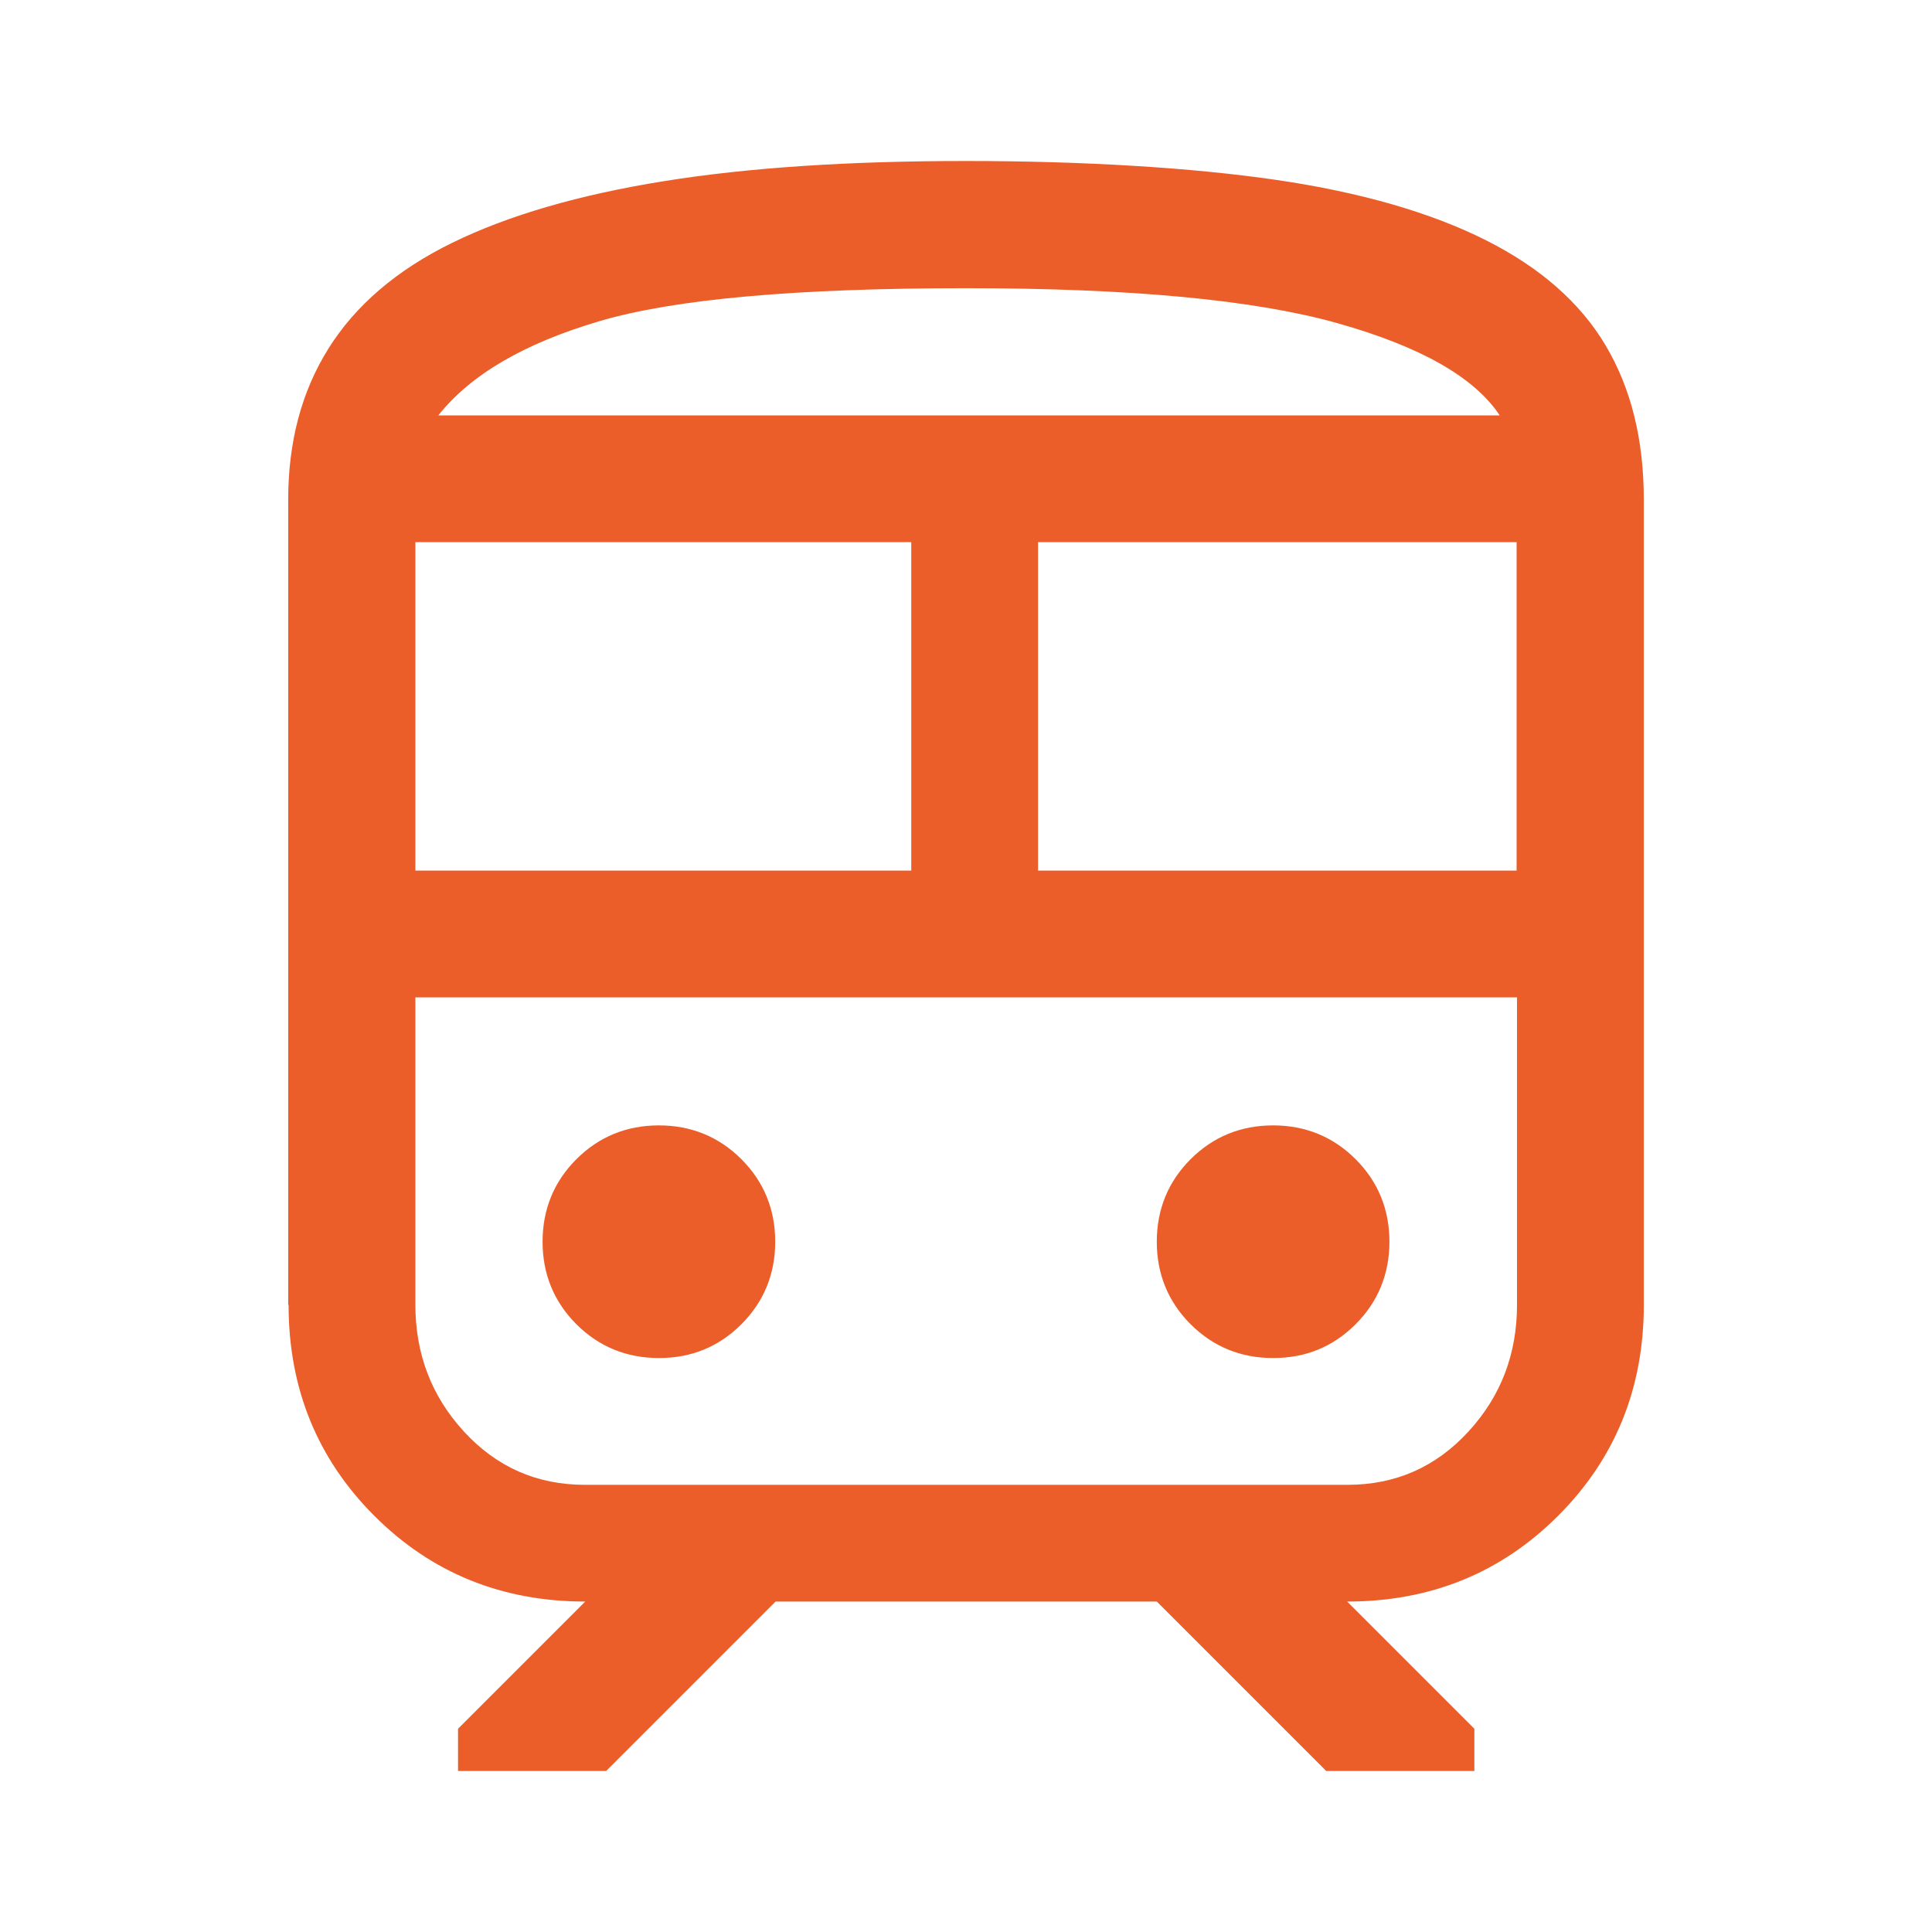
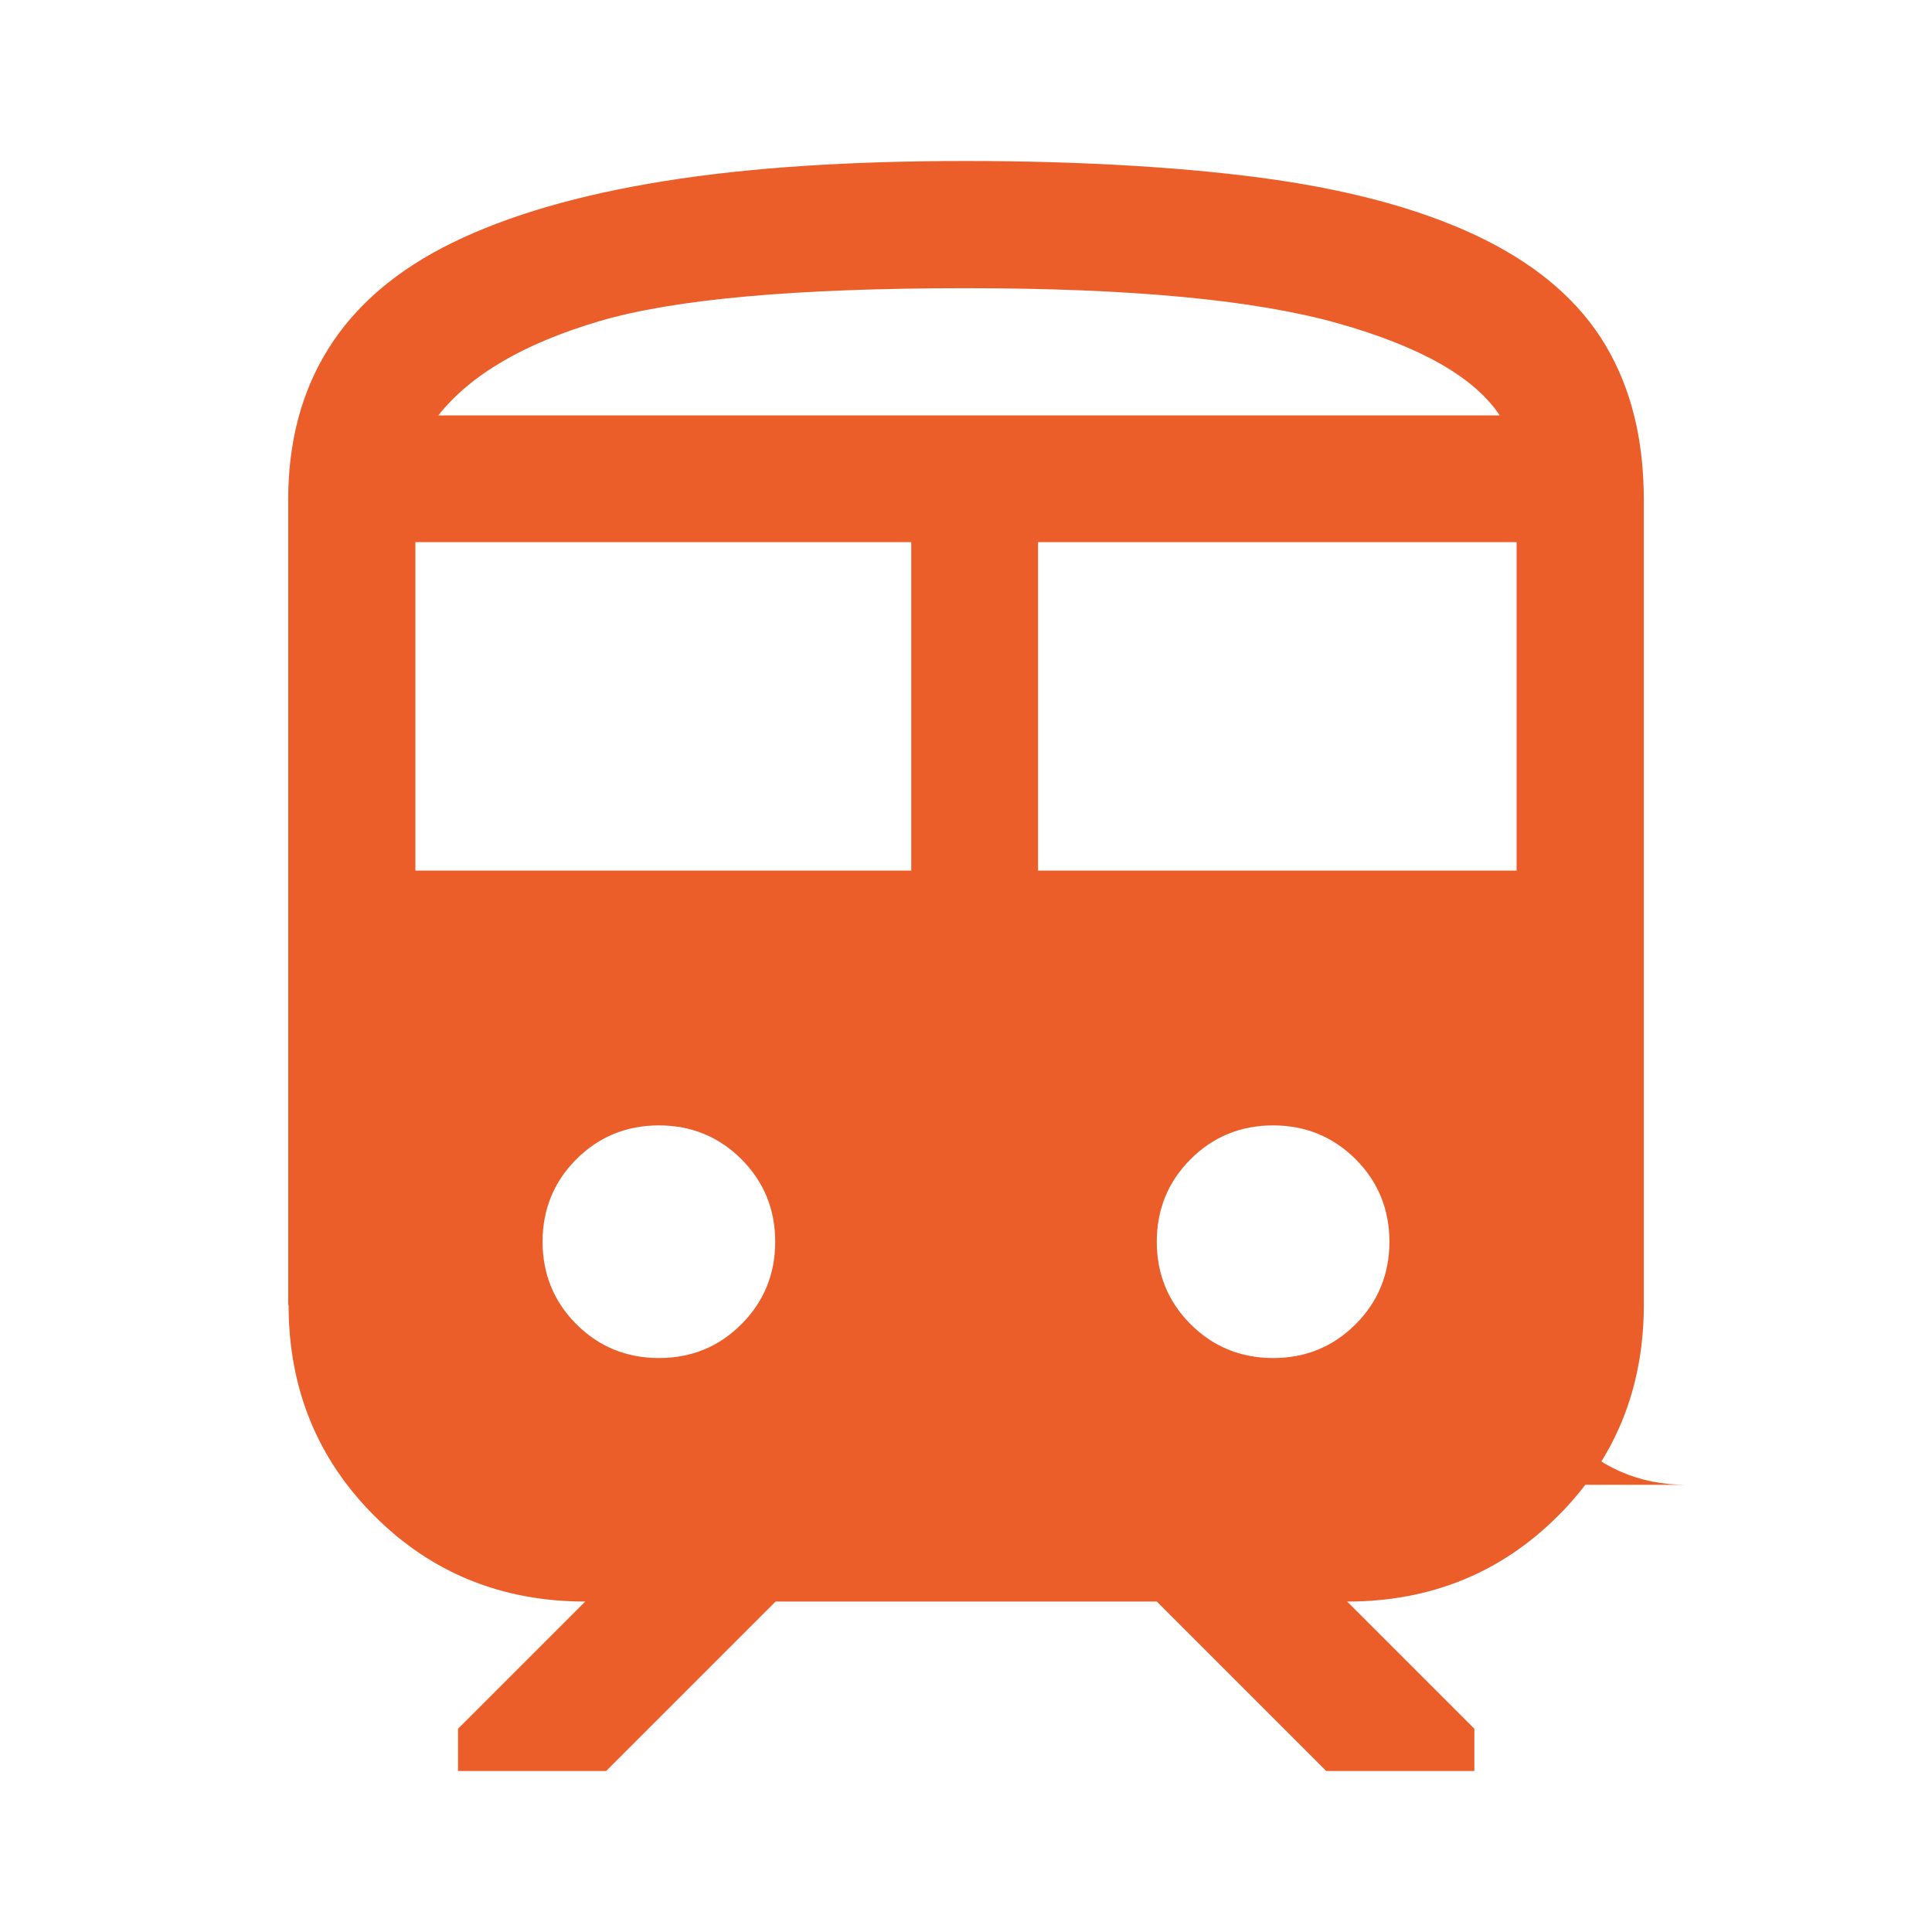
<svg xmlns="http://www.w3.org/2000/svg" id="Livello_1" data-name="Livello 1" width="48" height="48" viewBox="0 0 48 48">
  <defs>
    <style> .cls-1 { fill: #eb5e29; } </style>
  </defs>
-   <path class="cls-1" d="M7.16,32.42V12.42c0-1.44.33-2.69,1-3.76s1.69-1.95,3.08-2.63c1.39-.68,3.14-1.19,5.26-1.53s4.62-.5,7.5-.5,5.59.16,7.71.47,3.86.82,5.21,1.5,2.34,1.55,2.97,2.61.95,2.33.95,3.84v20c0,2.07-.71,3.82-2.13,5.24s-3.17,2.13-5.24,2.13l3.16,3.16v1.05h-3.68l-4.21-4.21h-9.47l-4.21,4.21h-3.68v-1.05l3.16-3.16c-2.07,0-3.82-.71-5.24-2.13s-2.13-3.17-2.13-5.24ZM24,7.16c-4.21,0-7.25.27-9.11.82s-3.19,1.32-4,2.34h26.37c-.63-.95-1.97-1.71-4.03-2.29s-5.13-.87-9.24-.87ZM10.32,21.63h12.32v-8.16h-12.32v8.16ZM33.47,24.79H10.32h27.37-4.21ZM25.79,21.63h11.89v-8.16h-11.89v8.16ZM16.37,33.74c.81,0,1.49-.28,2.05-.84s.84-1.25.84-2.05-.28-1.49-.84-2.05-1.25-.84-2.05-.84-1.49.28-2.05.84-.84,1.25-.84,2.05.28,1.49.84,2.05,1.25.84,2.05.84ZM31.63,33.74c.81,0,1.49-.28,2.05-.84s.84-1.25.84-2.05-.28-1.49-.84-2.05-1.25-.84-2.05-.84-1.49.28-2.05.84-.84,1.25-.84,2.05.28,1.49.84,2.05,1.25.84,2.05.84ZM14.53,36.89h18.95c1.19,0,2.19-.44,3-1.32s1.21-1.93,1.21-3.16v-7.63H10.32v7.63c0,1.23.4,2.28,1.21,3.16.81.88,1.81,1.32,3,1.32ZM24,10.32h13.26H10.89h13.11Z" />
+   <path class="cls-1" d="M7.16,32.42V12.42c0-1.44.33-2.69,1-3.76s1.69-1.95,3.08-2.63c1.39-.68,3.14-1.19,5.26-1.53s4.62-.5,7.5-.5,5.59.16,7.71.47,3.86.82,5.21,1.5,2.34,1.55,2.97,2.61.95,2.33.95,3.84v20c0,2.07-.71,3.82-2.13,5.24s-3.17,2.13-5.24,2.13l3.16,3.16v1.05h-3.68l-4.21-4.21h-9.47l-4.21,4.21h-3.68v-1.05l3.16-3.16c-2.07,0-3.82-.71-5.24-2.13s-2.13-3.17-2.13-5.24ZM24,7.16c-4.21,0-7.25.27-9.11.82s-3.19,1.32-4,2.34h26.37c-.63-.95-1.97-1.71-4.03-2.29s-5.13-.87-9.24-.87ZM10.32,21.63h12.32v-8.16h-12.32v8.16ZM33.47,24.79H10.32h27.37-4.21ZM25.79,21.63h11.89v-8.16h-11.89v8.16ZM16.37,33.74c.81,0,1.49-.28,2.05-.84s.84-1.25.84-2.05-.28-1.49-.84-2.05-1.25-.84-2.05-.84-1.49.28-2.05.84-.84,1.25-.84,2.05.28,1.49.84,2.05,1.25.84,2.05.84ZM31.63,33.74c.81,0,1.49-.28,2.05-.84s.84-1.25.84-2.05-.28-1.49-.84-2.05-1.25-.84-2.05-.84-1.49.28-2.05.84-.84,1.25-.84,2.05.28,1.49.84,2.05,1.25.84,2.05.84ZM14.53,36.89h18.95c1.19,0,2.19-.44,3-1.32s1.21-1.93,1.21-3.16v-7.63v7.63c0,1.23.4,2.28,1.21,3.16.81.88,1.81,1.32,3,1.32ZM24,10.32h13.26H10.89h13.11Z" />
</svg>